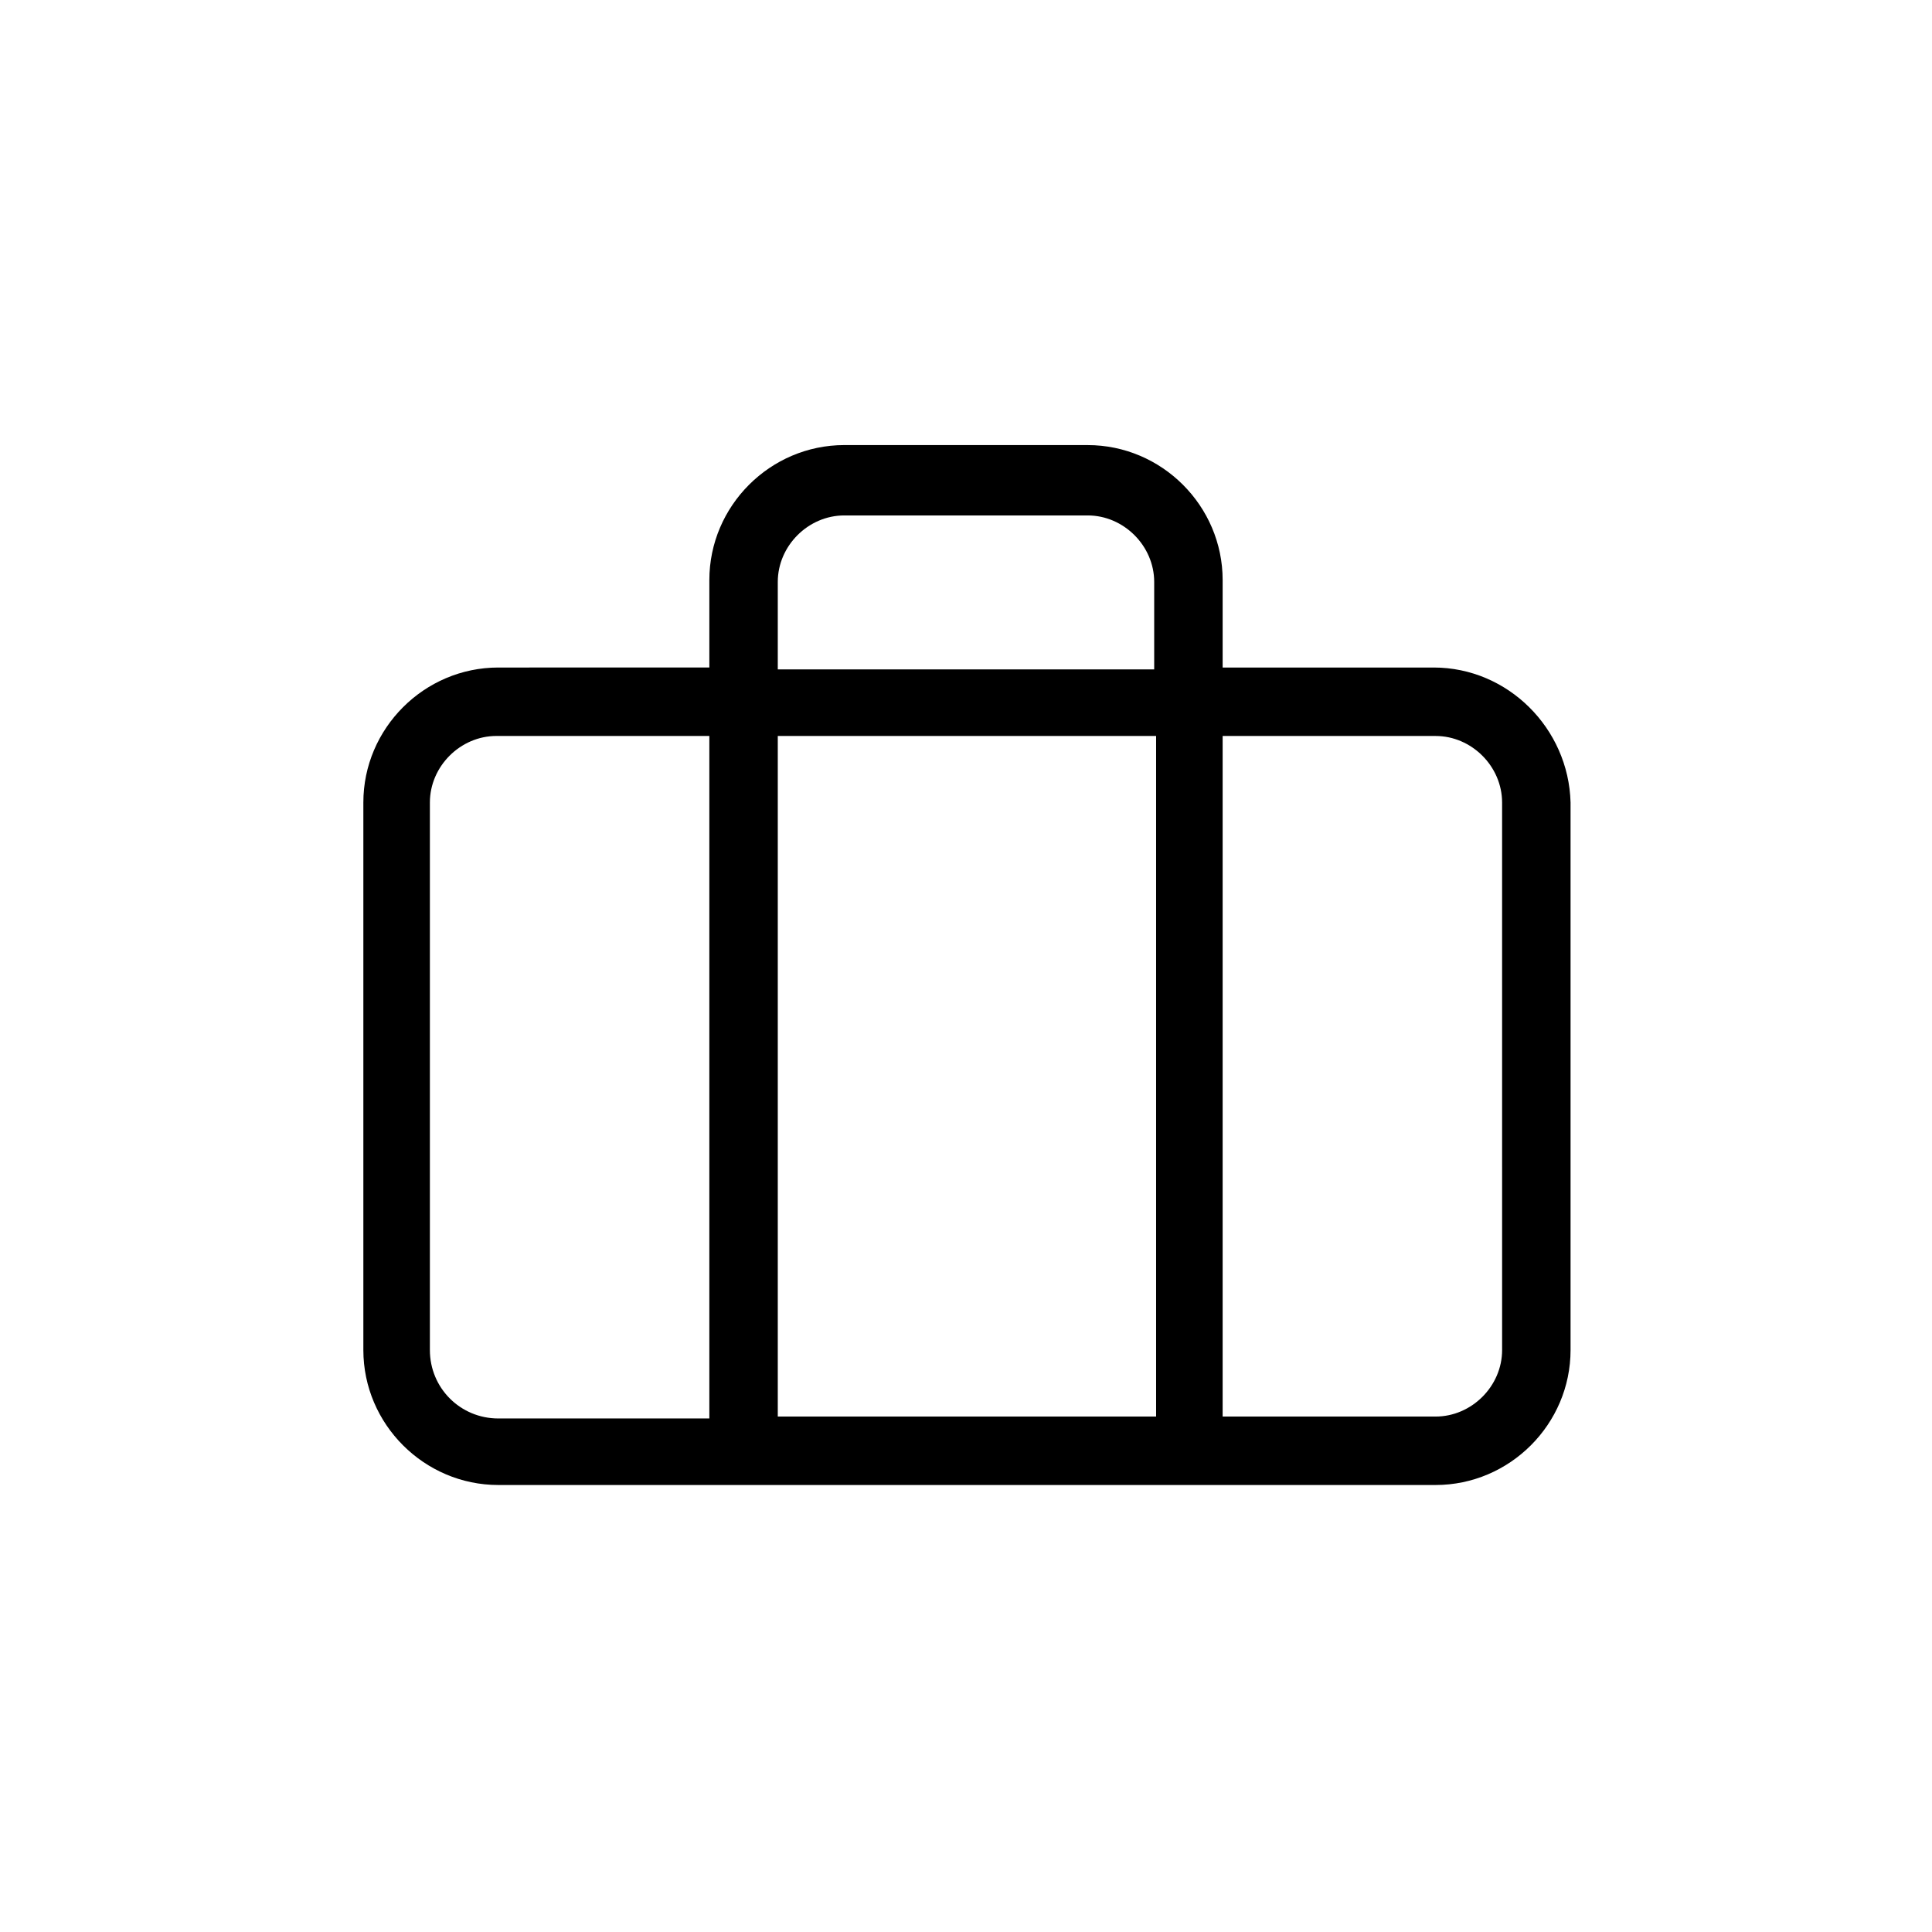
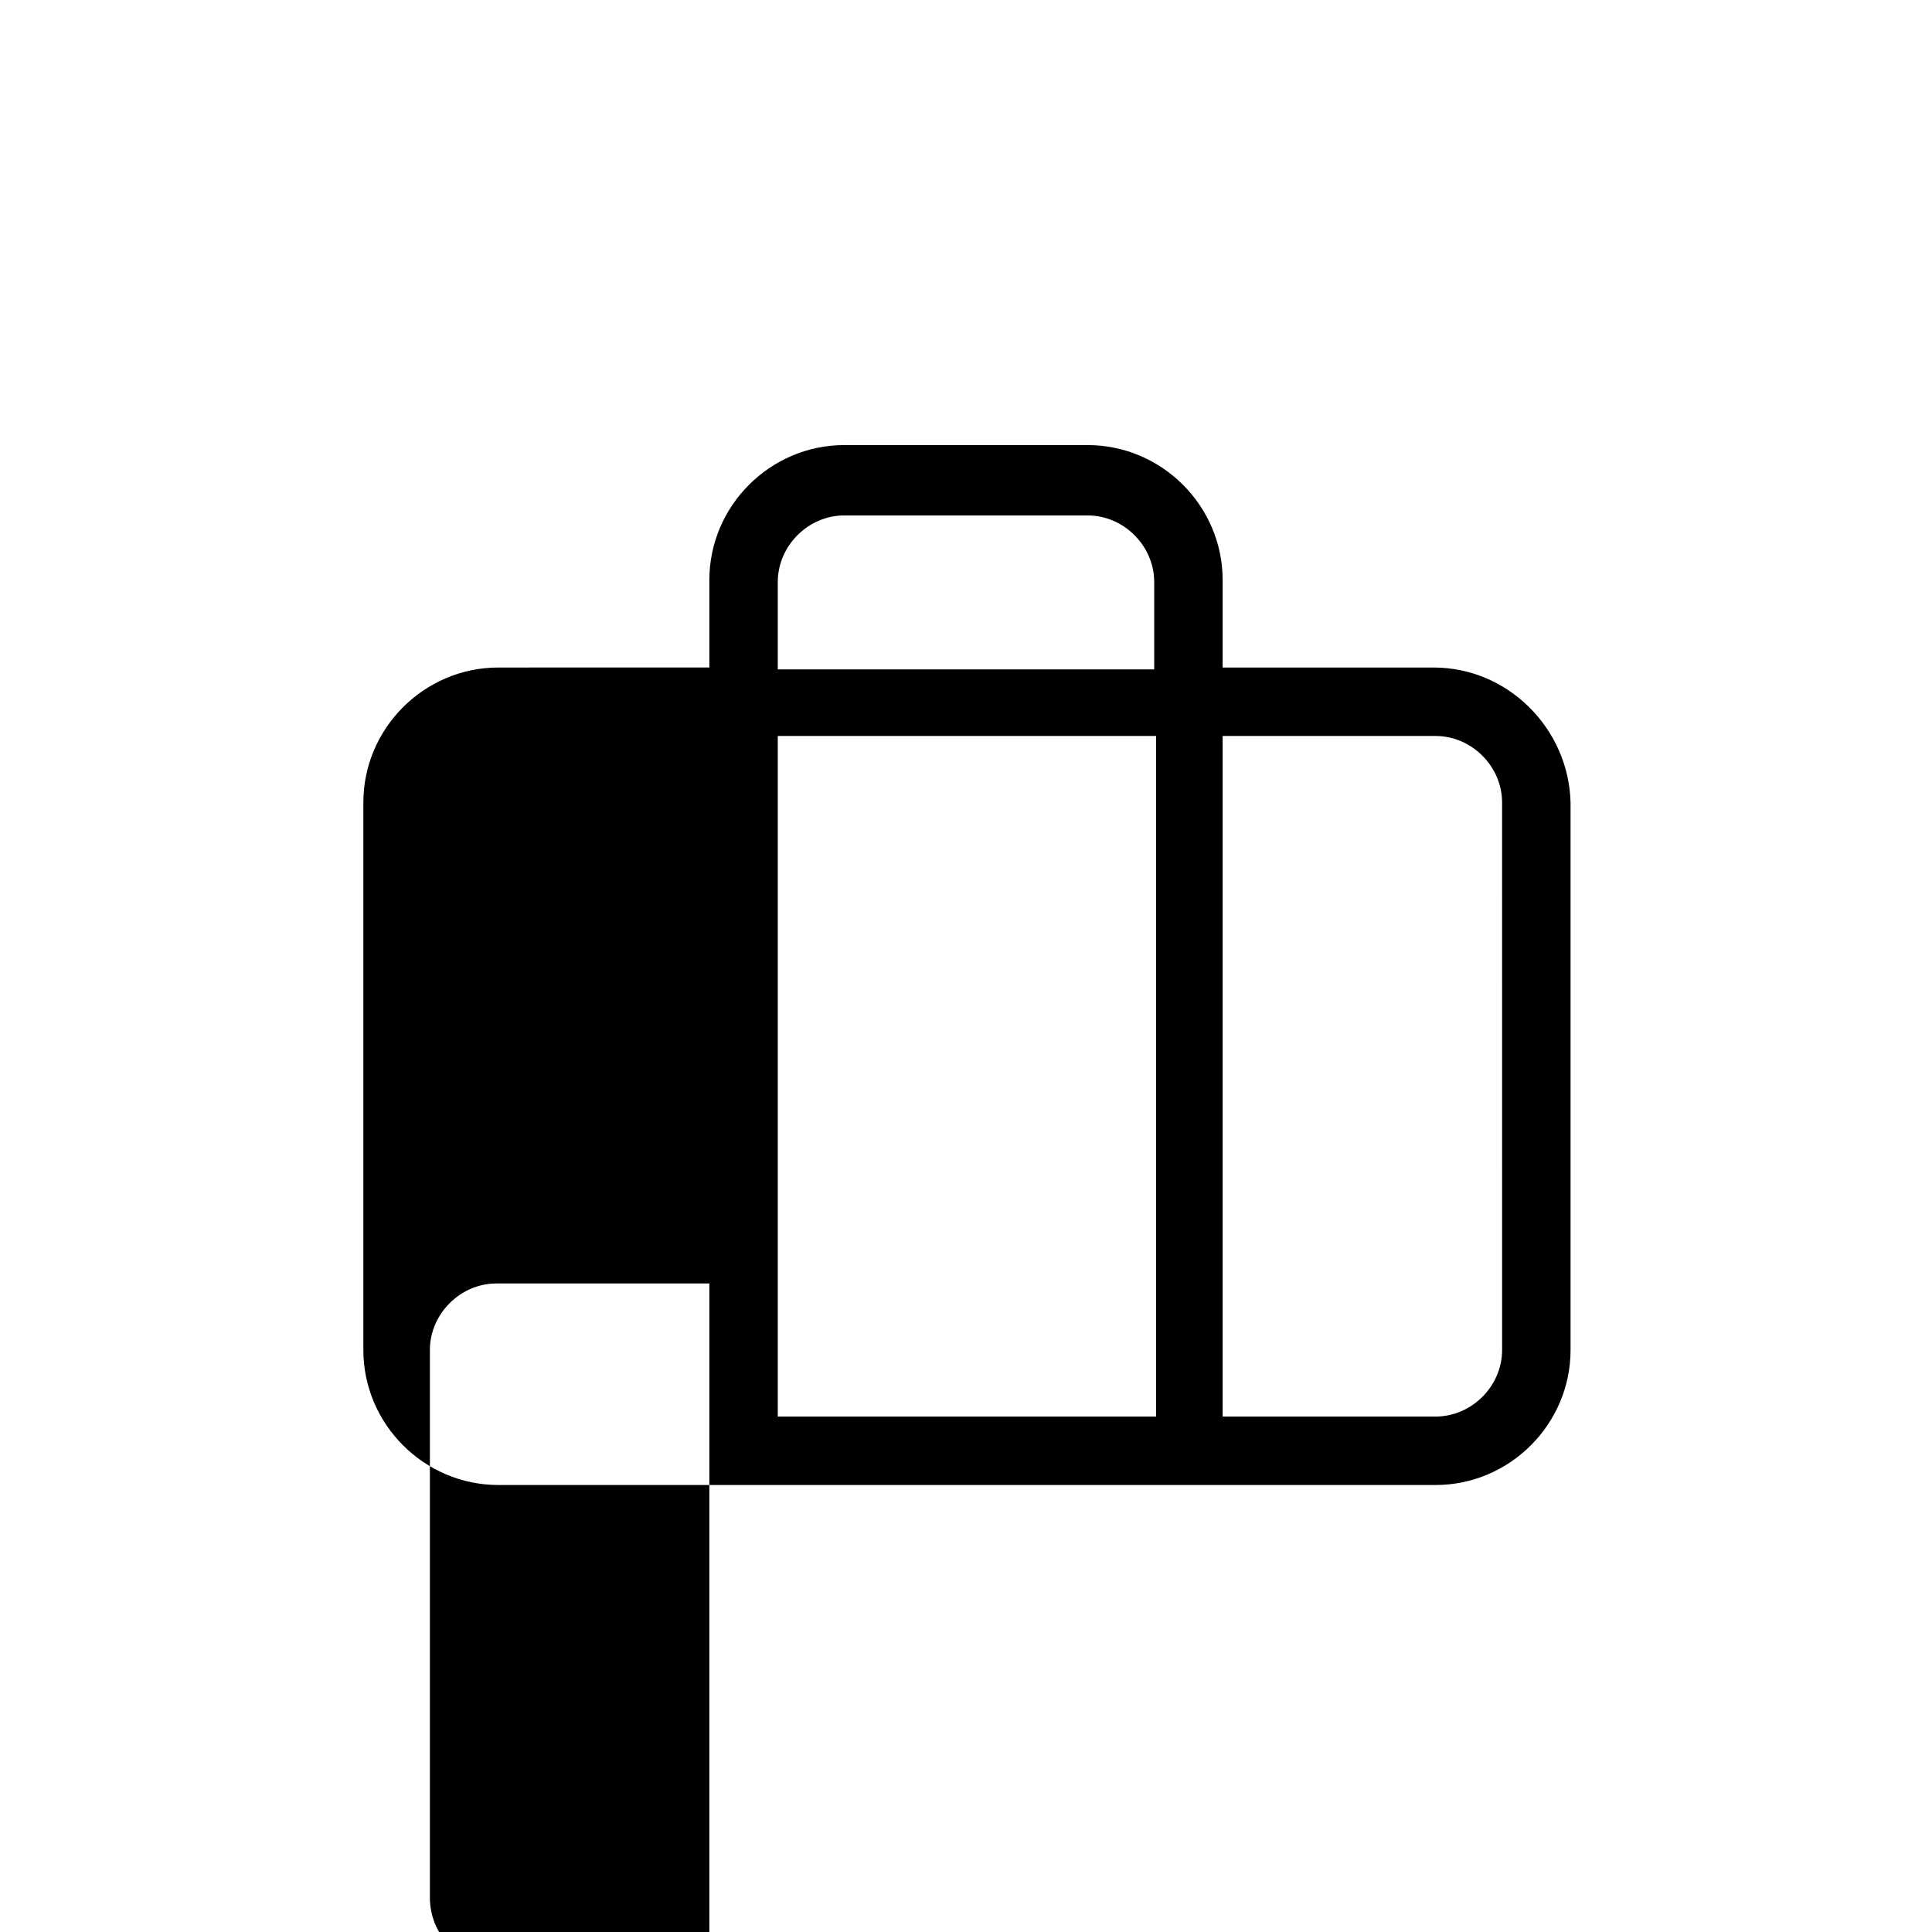
<svg xmlns="http://www.w3.org/2000/svg" fill="#000000" width="800px" height="800px" version="1.1" viewBox="144 144 512 512">
-   <path d="m523.94 320.9h-55.926v-23.176c0-19.648-16.121-35.77-35.77-35.77l-64.488-0.004c-19.648 0-35.77 16.121-35.77 35.77v23.176l-55.922 0.004c-19.648 0-35.77 16.121-35.77 35.77v145.1c0 19.648 16.121 35.77 35.77 35.77h248.38c19.648 0 35.77-16.121 35.77-35.77v-145.1c-0.504-19.648-16.625-35.77-36.273-35.77zm-173.82-22.672c0-9.574 8.062-17.633 17.633-17.633h64.488c9.574 0 17.633 8.062 17.633 17.633v23.176l-99.754-0.004zm0 220.67v-179.86h100.26v180.36h-100.26zm-92.195-17.129v-145.1c0-9.574 8.062-17.633 17.633-17.633h56.426v180.87h-55.922c-10.078 0-18.137-8.062-18.137-18.137zm284.15 0c0 9.574-8.062 17.633-17.633 17.633h-56.43v-180.36h56.426c9.574 0 17.633 8.062 17.633 17.633z" />
+   <path d="m523.94 320.9h-55.926v-23.176c0-19.648-16.121-35.77-35.77-35.77l-64.488-0.004c-19.648 0-35.77 16.121-35.77 35.77v23.176l-55.922 0.004c-19.648 0-35.77 16.121-35.77 35.77v145.1c0 19.648 16.121 35.77 35.77 35.77h248.38c19.648 0 35.77-16.121 35.77-35.77v-145.1c-0.504-19.648-16.625-35.77-36.273-35.77zm-173.82-22.672c0-9.574 8.062-17.633 17.633-17.633h64.488c9.574 0 17.633 8.062 17.633 17.633v23.176l-99.754-0.004zm0 220.67v-179.86h100.26v180.36h-100.26zm-92.195-17.129c0-9.574 8.062-17.633 17.633-17.633h56.426v180.87h-55.922c-10.078 0-18.137-8.062-18.137-18.137zm284.15 0c0 9.574-8.062 17.633-17.633 17.633h-56.43v-180.36h56.426c9.574 0 17.633 8.062 17.633 17.633z" />
</svg>